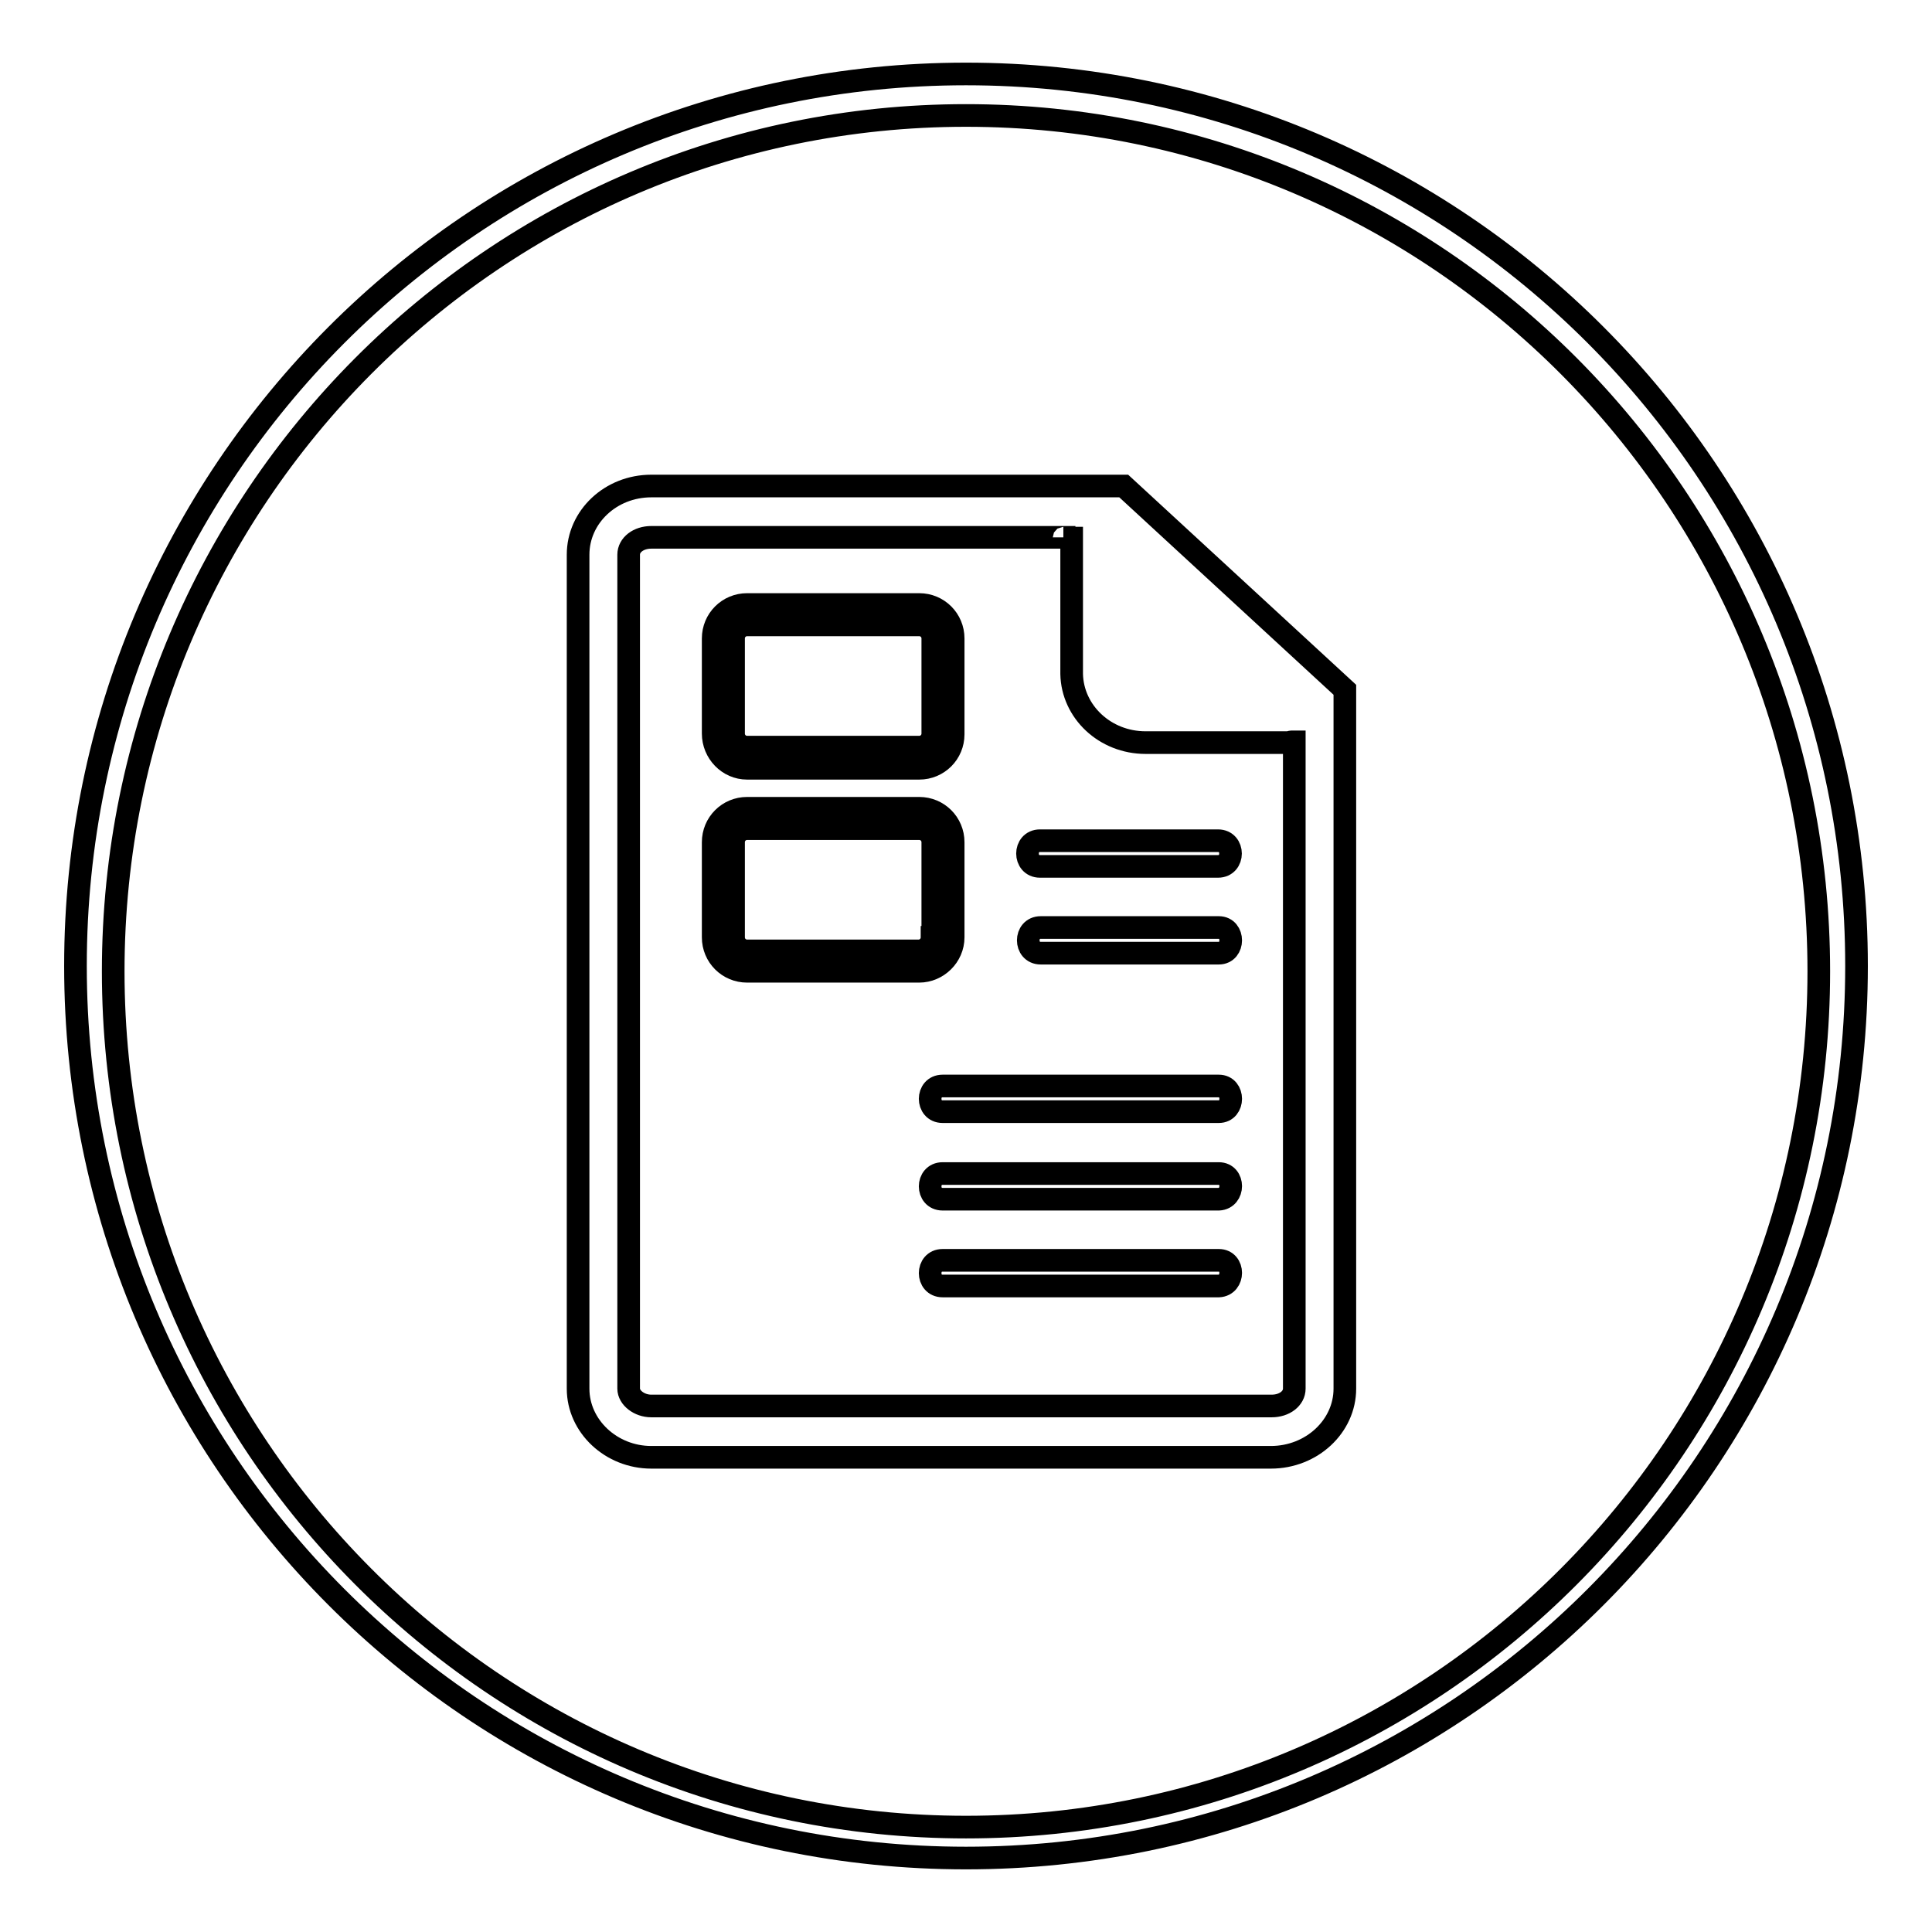
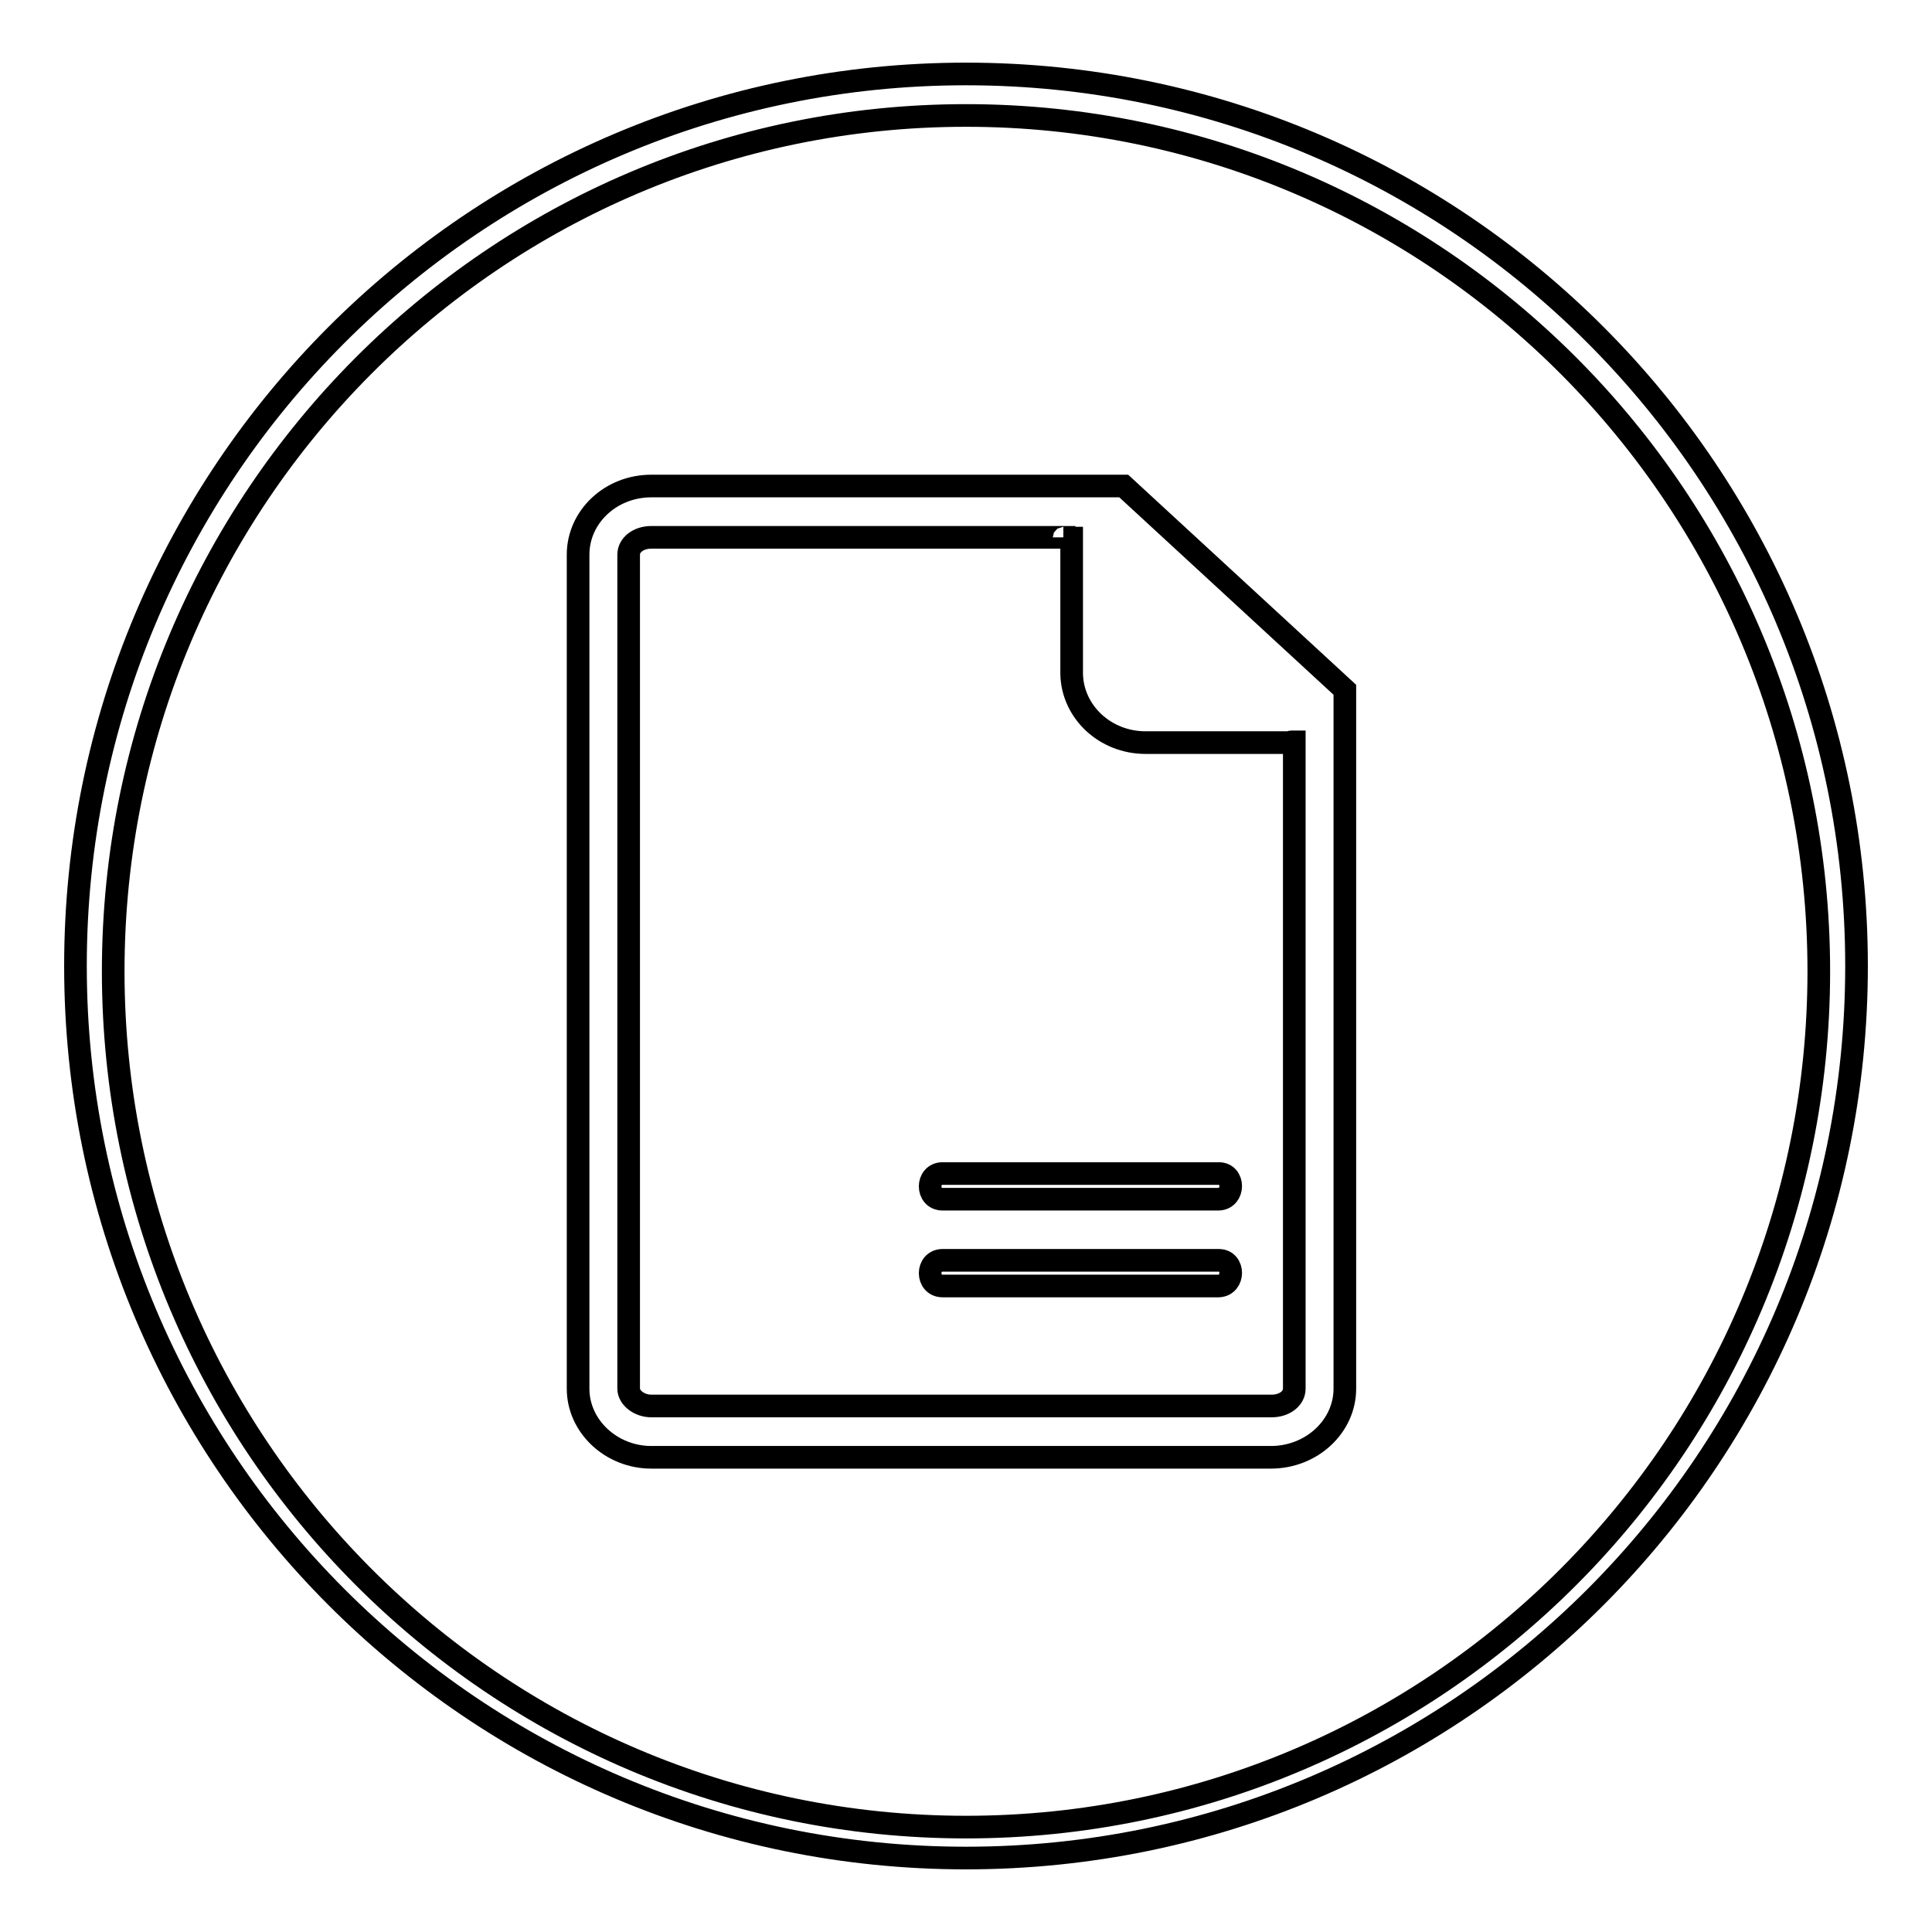
<svg xmlns="http://www.w3.org/2000/svg" version="1.1" x="0px" y="0px" viewBox="0 0 256 256" enable-background="new 0 0 256 256" xml:space="preserve">
  <g>
    <g>
      <path stroke-width="3" fill-opacity="0" stroke="#000000" d="M128,9.8C62.8,9.8,10,62.7,10,128s52.8,118.2,118,118.2c65.2,0,118-52.9,118-118.2C246,62.7,193.2,9.8,128,9.8z M128,242.1c-62.4,0-113-50.8-113-113.4C15,66.1,65.6,15.3,128,15.3c62.4,0,113,50.8,113,113.4C241,191.3,190.4,242.1,128,242.1z" />
-       <path stroke-width="3" fill-opacity="0" stroke="#000000" d="M99,101.8h22.8c2.5,0,4.5-2,4.5-4.5V84.6c0-2.5-2-4.5-4.5-4.5H99c-2.5,0-4.5,2-4.5,4.5v12.6C94.5,99.7,96.5,101.8,99,101.8z M97.2,84.6c0-1,0.8-1.8,1.8-1.8h22.8c1,0,1.8,0.8,1.8,1.8v12.6c0,1-0.8,1.8-1.8,1.8H99c-1,0-1.8-0.8-1.8-1.8V84.6z" />
-       <path stroke-width="3" fill-opacity="0" stroke="#000000" d="M126.3,124.2v-12.6c0-2.5-2-4.5-4.5-4.5H99c-2.5,0-4.5,2-4.5,4.5v12.6c0,2.5,2,4.5,4.5,4.5h22.8C124.2,128.7,126.3,126.7,126.3,124.2z M123.5,124.2c0,1-0.8,1.8-1.8,1.8H99c-1,0-1.8-0.8-1.8-1.8v-12.6c0-1,0.8-1.8,1.8-1.8h22.8c1,0,1.8,0.8,1.8,1.8V124.2L123.5,124.2z" />
-       <path stroke-width="3" fill-opacity="0" stroke="#000000" d="M137.8,114.8c7.9,0,15.8,0,23.6,0c2.2,0,2.2-3.4,0-3.4c-7.9,0-15.8,0-23.6,0C135.6,111.4,135.6,114.8,137.8,114.8z" />
-       <path stroke-width="3" fill-opacity="0" stroke="#000000" d="M161.5,122.9c-7.9,0-15.8,0-23.6,0c-2.2,0-2.2,3.4,0,3.4c7.9,0,15.8,0,23.6,0C163.6,126.3,163.6,122.9,161.5,122.9z" />
-       <path stroke-width="3" fill-opacity="0" stroke="#000000" d="M161.5,143.9c-12.2,0-24.4,0-36.6,0c-2.2,0-2.2,3.4,0,3.4c12.2,0,24.4,0,36.6,0C163.6,147.3,163.6,143.9,161.5,143.9z" />
      <path stroke-width="3" fill-opacity="0" stroke="#000000" d="M161.5,155.5c-12.2,0-24.4,0-36.6,0c-2.2,0-2.2,3.4,0,3.4c12.2,0,24.4,0,36.6,0C163.6,158.8,163.6,155.5,161.5,155.5z" />
      <path stroke-width="3" fill-opacity="0" stroke="#000000" d="M161.5,167c-12.2,0-24.4,0-36.6,0c-2.2,0-2.2,3.4,0,3.4c12.2,0,24.4,0,36.6,0C163.6,170.3,163.6,167,161.5,167z" />
      <path stroke-width="3" fill-opacity="0" stroke="#000000" d="M148.9,64.4L148.9,64.4H86.3c-5.4,0-9.7,4.1-9.7,9.1v110.5c0,5,4.4,9.1,9.7,9.1h82.1c5.4,0,9.8-4.1,9.8-9.1V91.5v-0.1L148.9,64.4L148.9,64.4L148.9,64.4z M151.8,98.4H171c0,0,0-0.1,0.1-0.1h0.4v85.7c0,1.3-1.3,2.3-3,2.3H86.3c-1.6,0-3-1.1-3-2.3V73.5c0-1.3,1.3-2.3,3-2.3h54.7c0,0,0,0.1-0.1,0.1h1.1v17.9v0.1C142.1,94.3,146.4,98.4,151.8,98.4z" />
    </g>
  </g>
</svg>